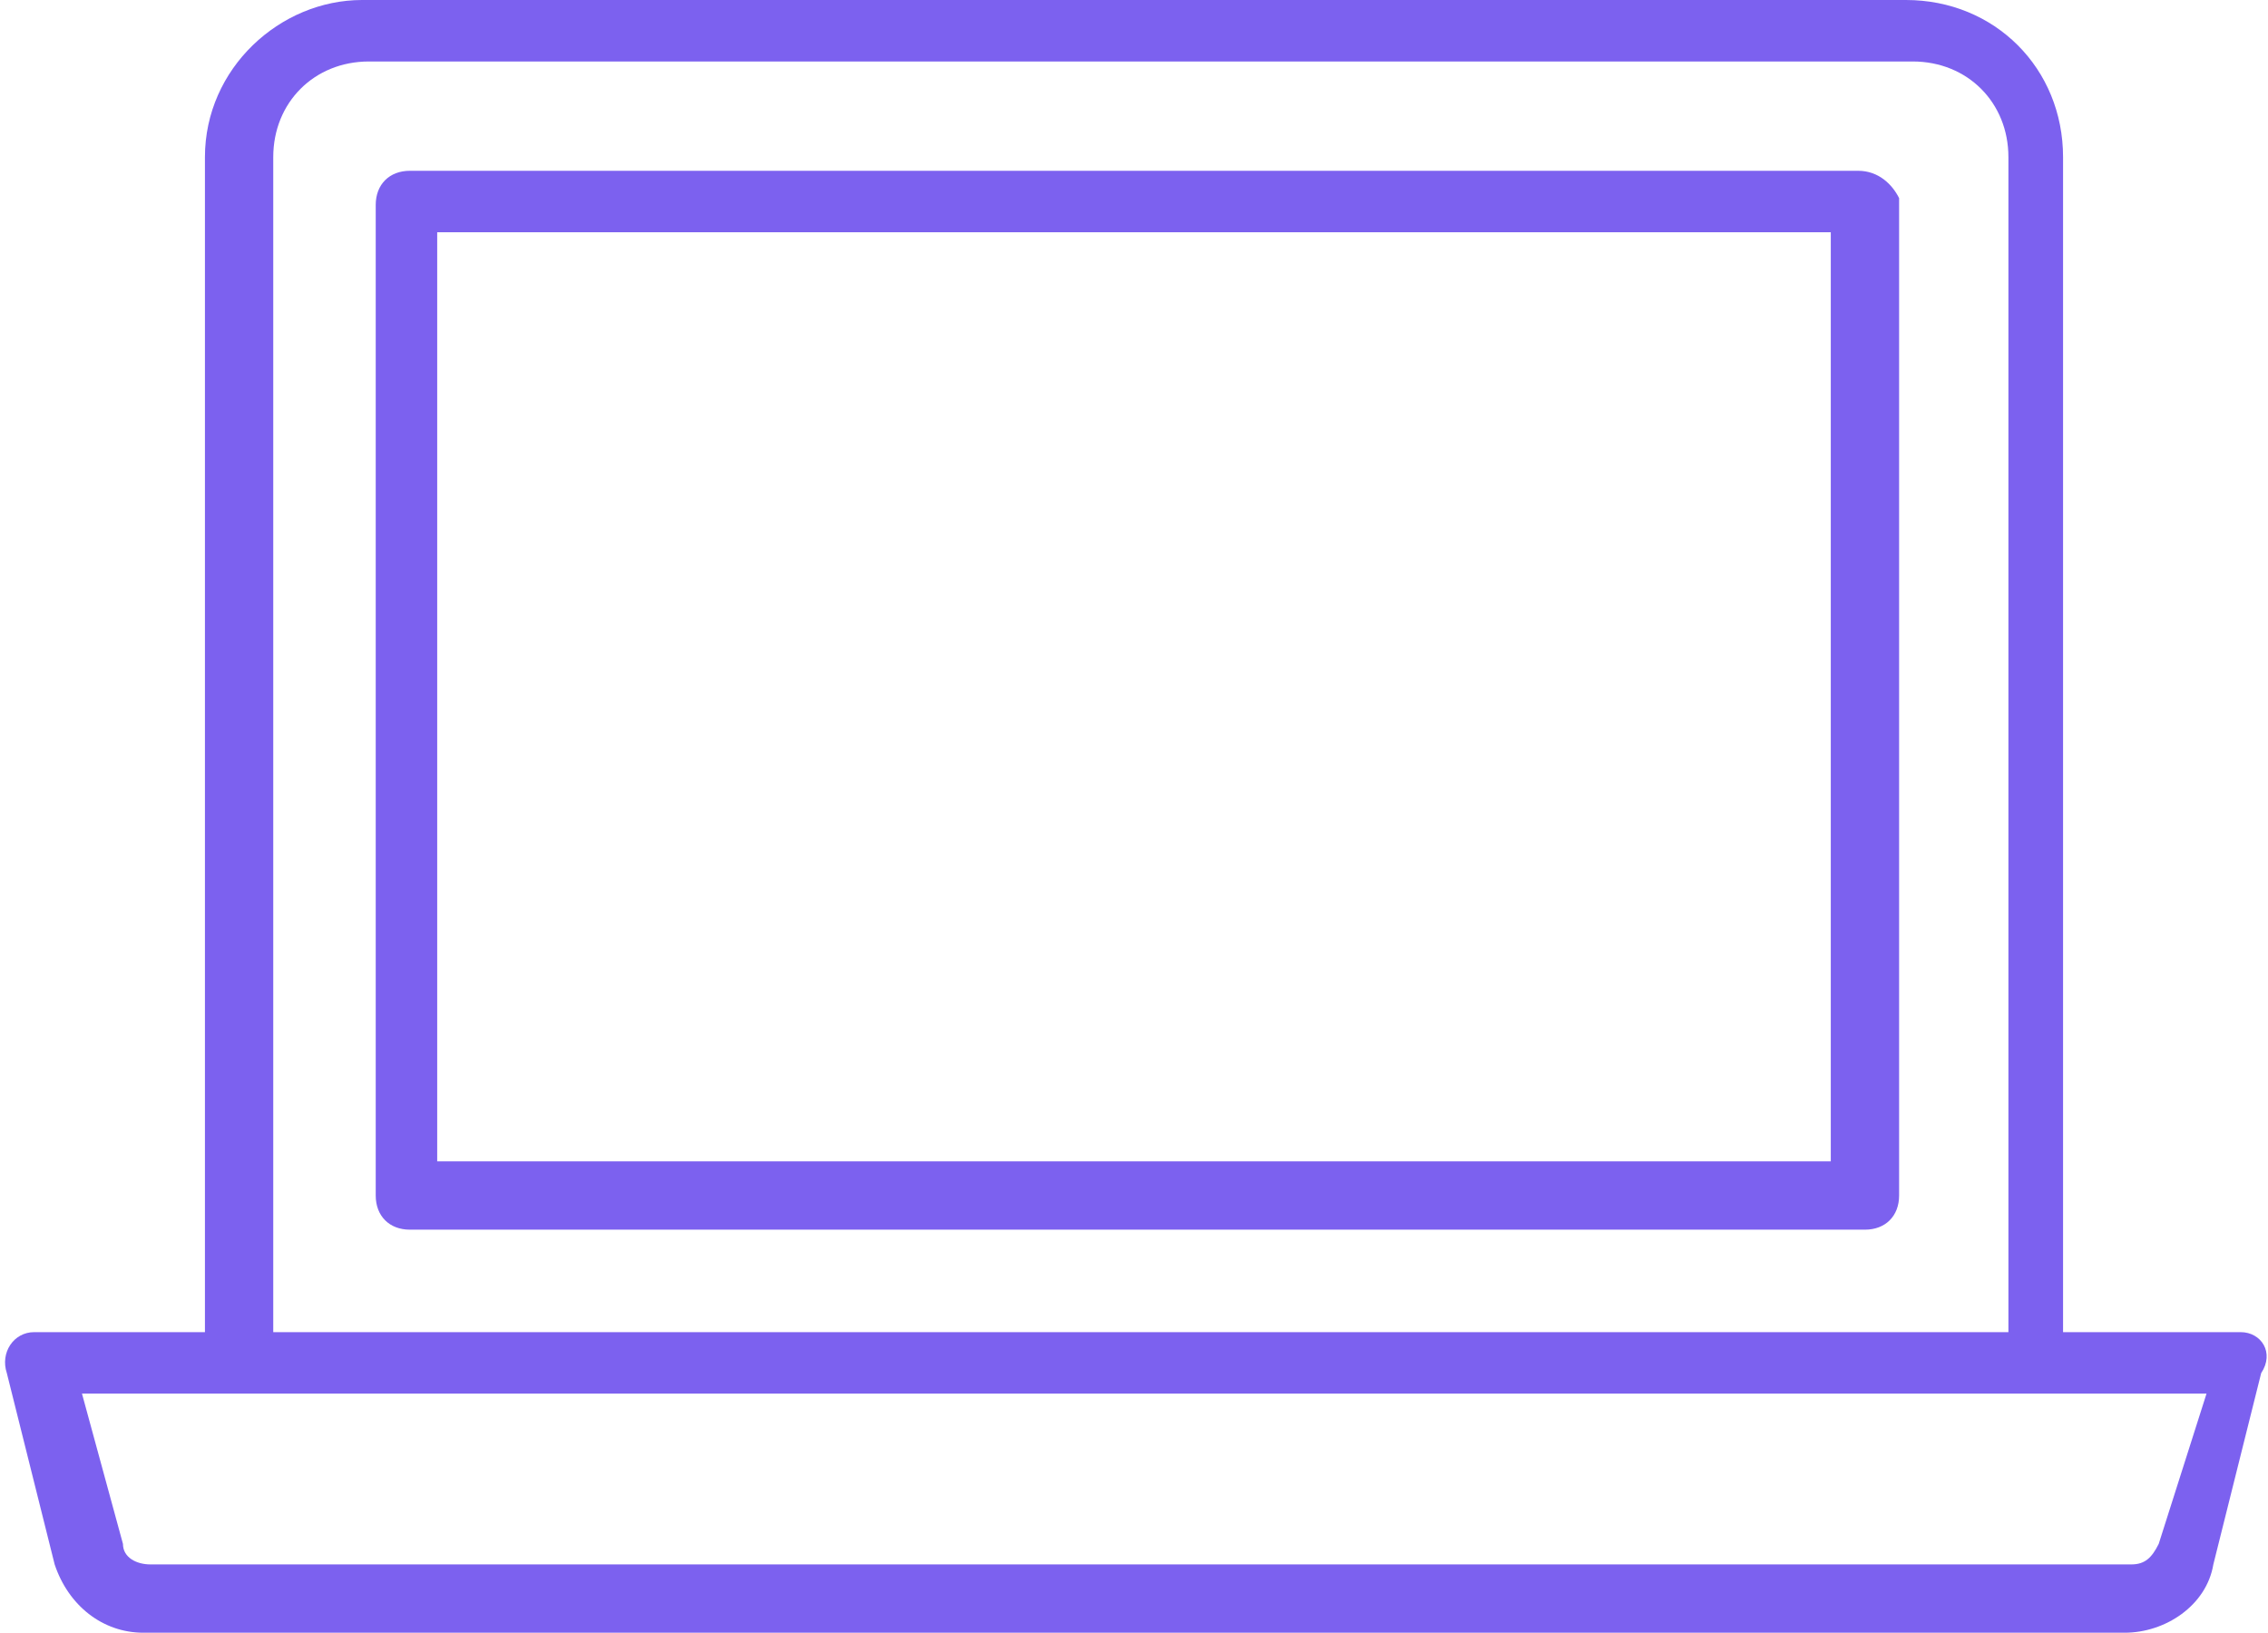
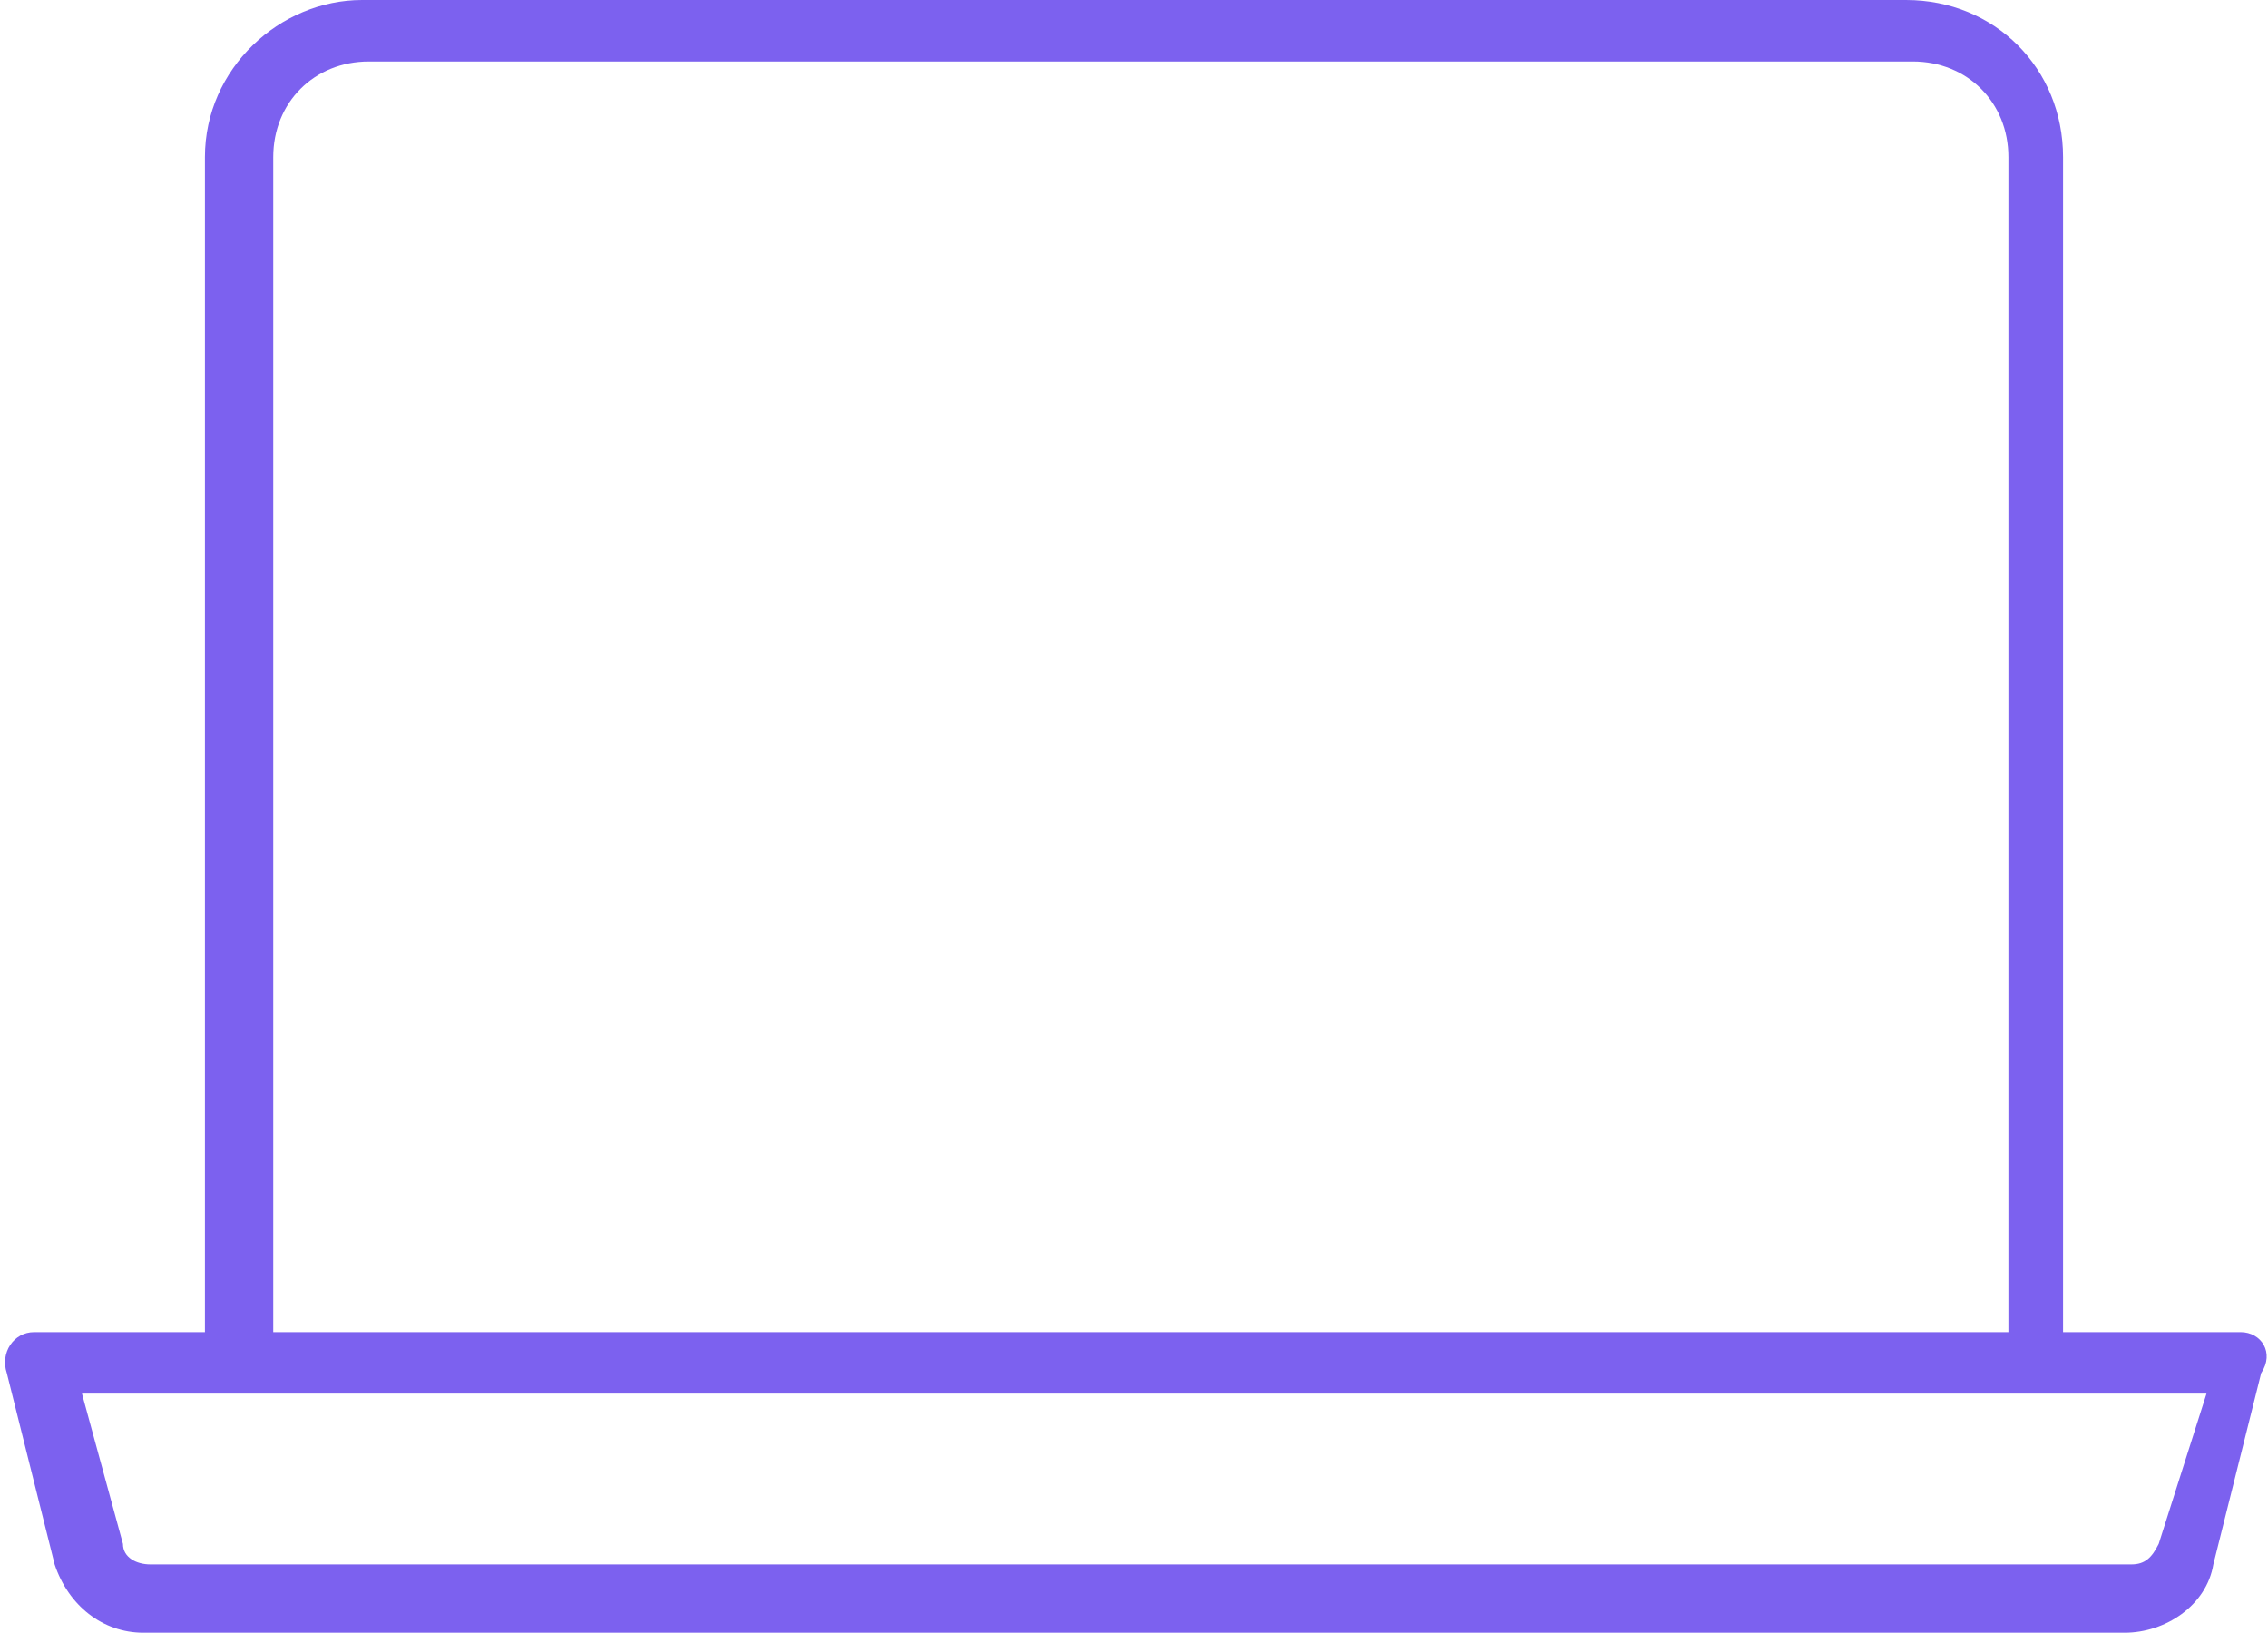
<svg xmlns="http://www.w3.org/2000/svg" version="1.1" id="Layer_1" x="0px" y="0px" viewBox="0 0 33.2 23.9" style="enable-background:new 0 0 33.2 23.9;" xml:space="preserve">
  <style type="text/css">
	.st0{fill:#7C61EF;}
</style>
  <g>
    <g>
      <g id="XMLID_861_">
-         <path id="XMLID_870_" class="st0" d="M27.2,2.5H6c-0.3,0-0.5,0.2-0.5,0.5v14.5c0,0.3,0.2,0.5,0.5,0.5h21.3c0.3,0,0.5-0.2,0.5-0.5     V2.9C27.7,2.7,27.5,2.5,27.2,2.5L27.2,2.5z M26.8,17H6.4V3.4h20.4V17z M26.8,17" />
        <g id="XMLID_862_">
-           <path id="XMLID_868_" class="st0" d="M10.3,6.1" />
          <path id="XMLID_863_" class="st0" d="M32.8,19.5h-2.6V2.3c0-1.3-1-2.3-2.3-2.3H5.3C4.1,0,3,1,3,2.3v17.2H0.5      c-0.3,0-0.5,0.3-0.4,0.6l0.7,2.8c0.2,0.6,0.7,1,1.3,1h29c0.6,0,1.2-0.4,1.3-1l0.7-2.8C33.3,19.8,33.1,19.5,32.8,19.5L32.8,19.5z       M4,2.3c0-0.8,0.6-1.4,1.4-1.4h22.6c0.8,0,1.4,0.6,1.4,1.4v17.2H4V2.3z M31.6,22.6c-0.1,0.2-0.2,0.3-0.4,0.3h-29      c-0.2,0-0.4-0.1-0.4-0.3l-0.6-2.2h31.1L31.6,22.6z M31.6,22.6" />
        </g>
      </g>
    </g>
  </g>
</svg>